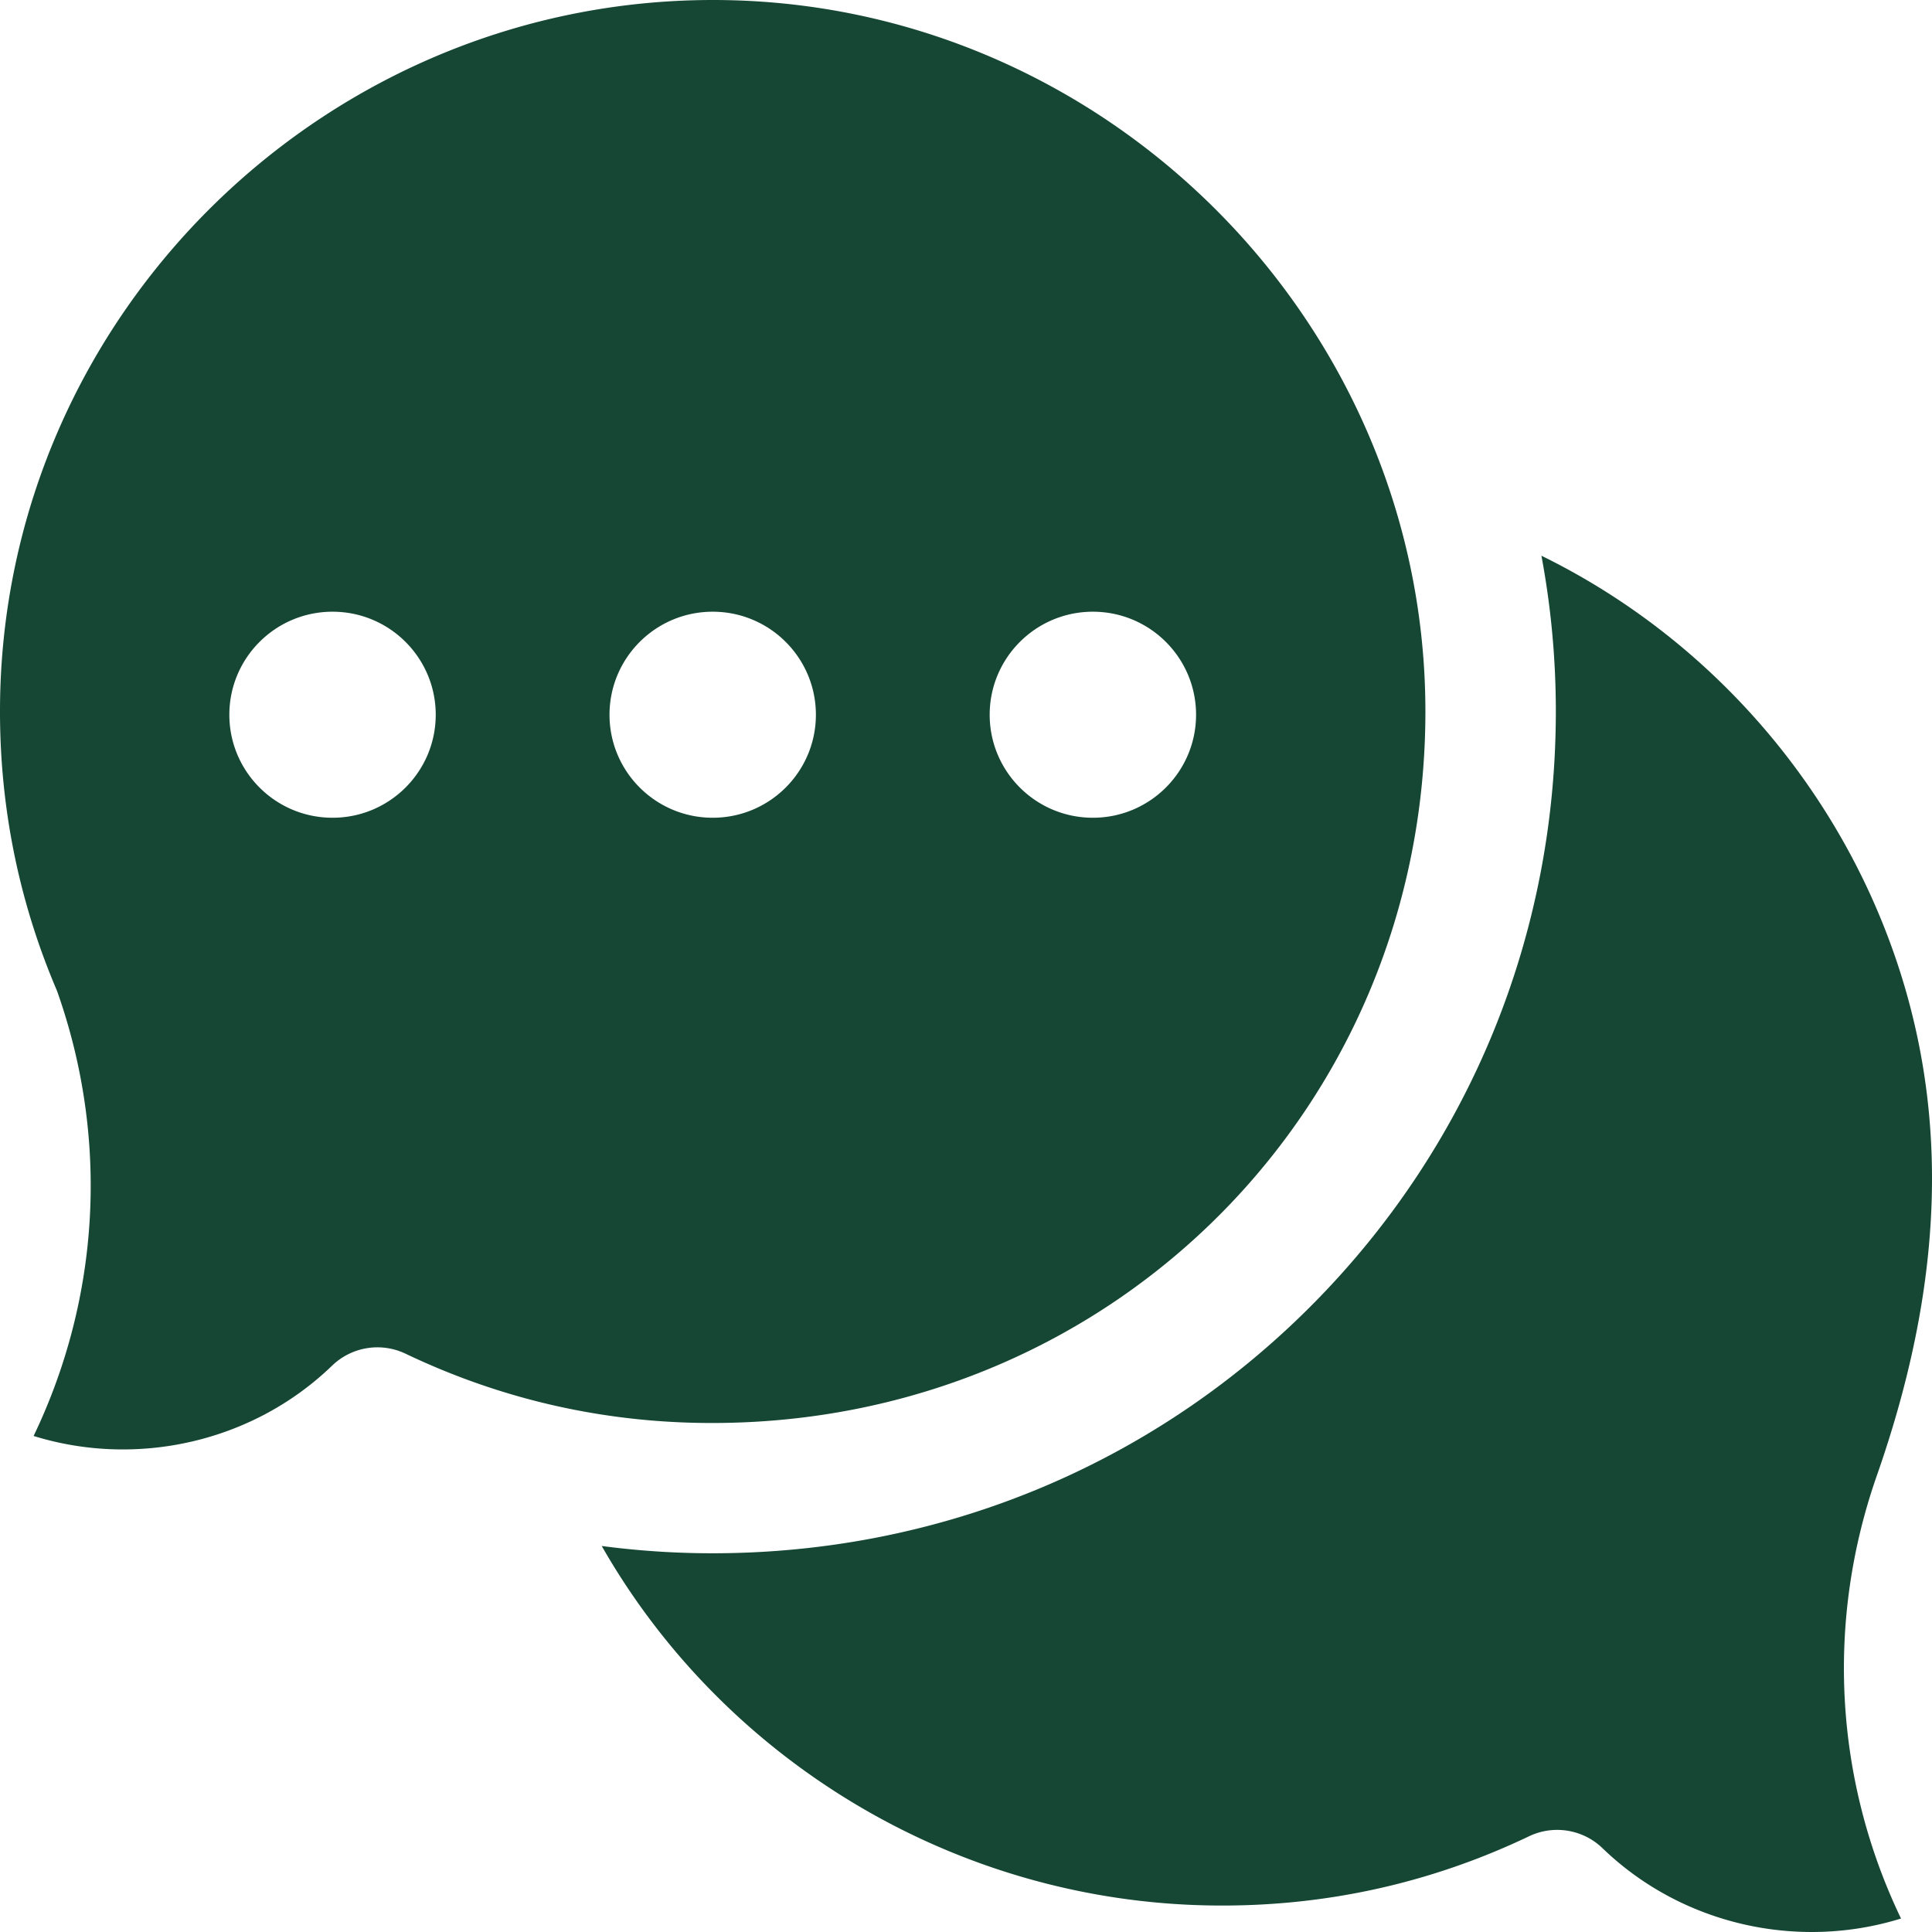
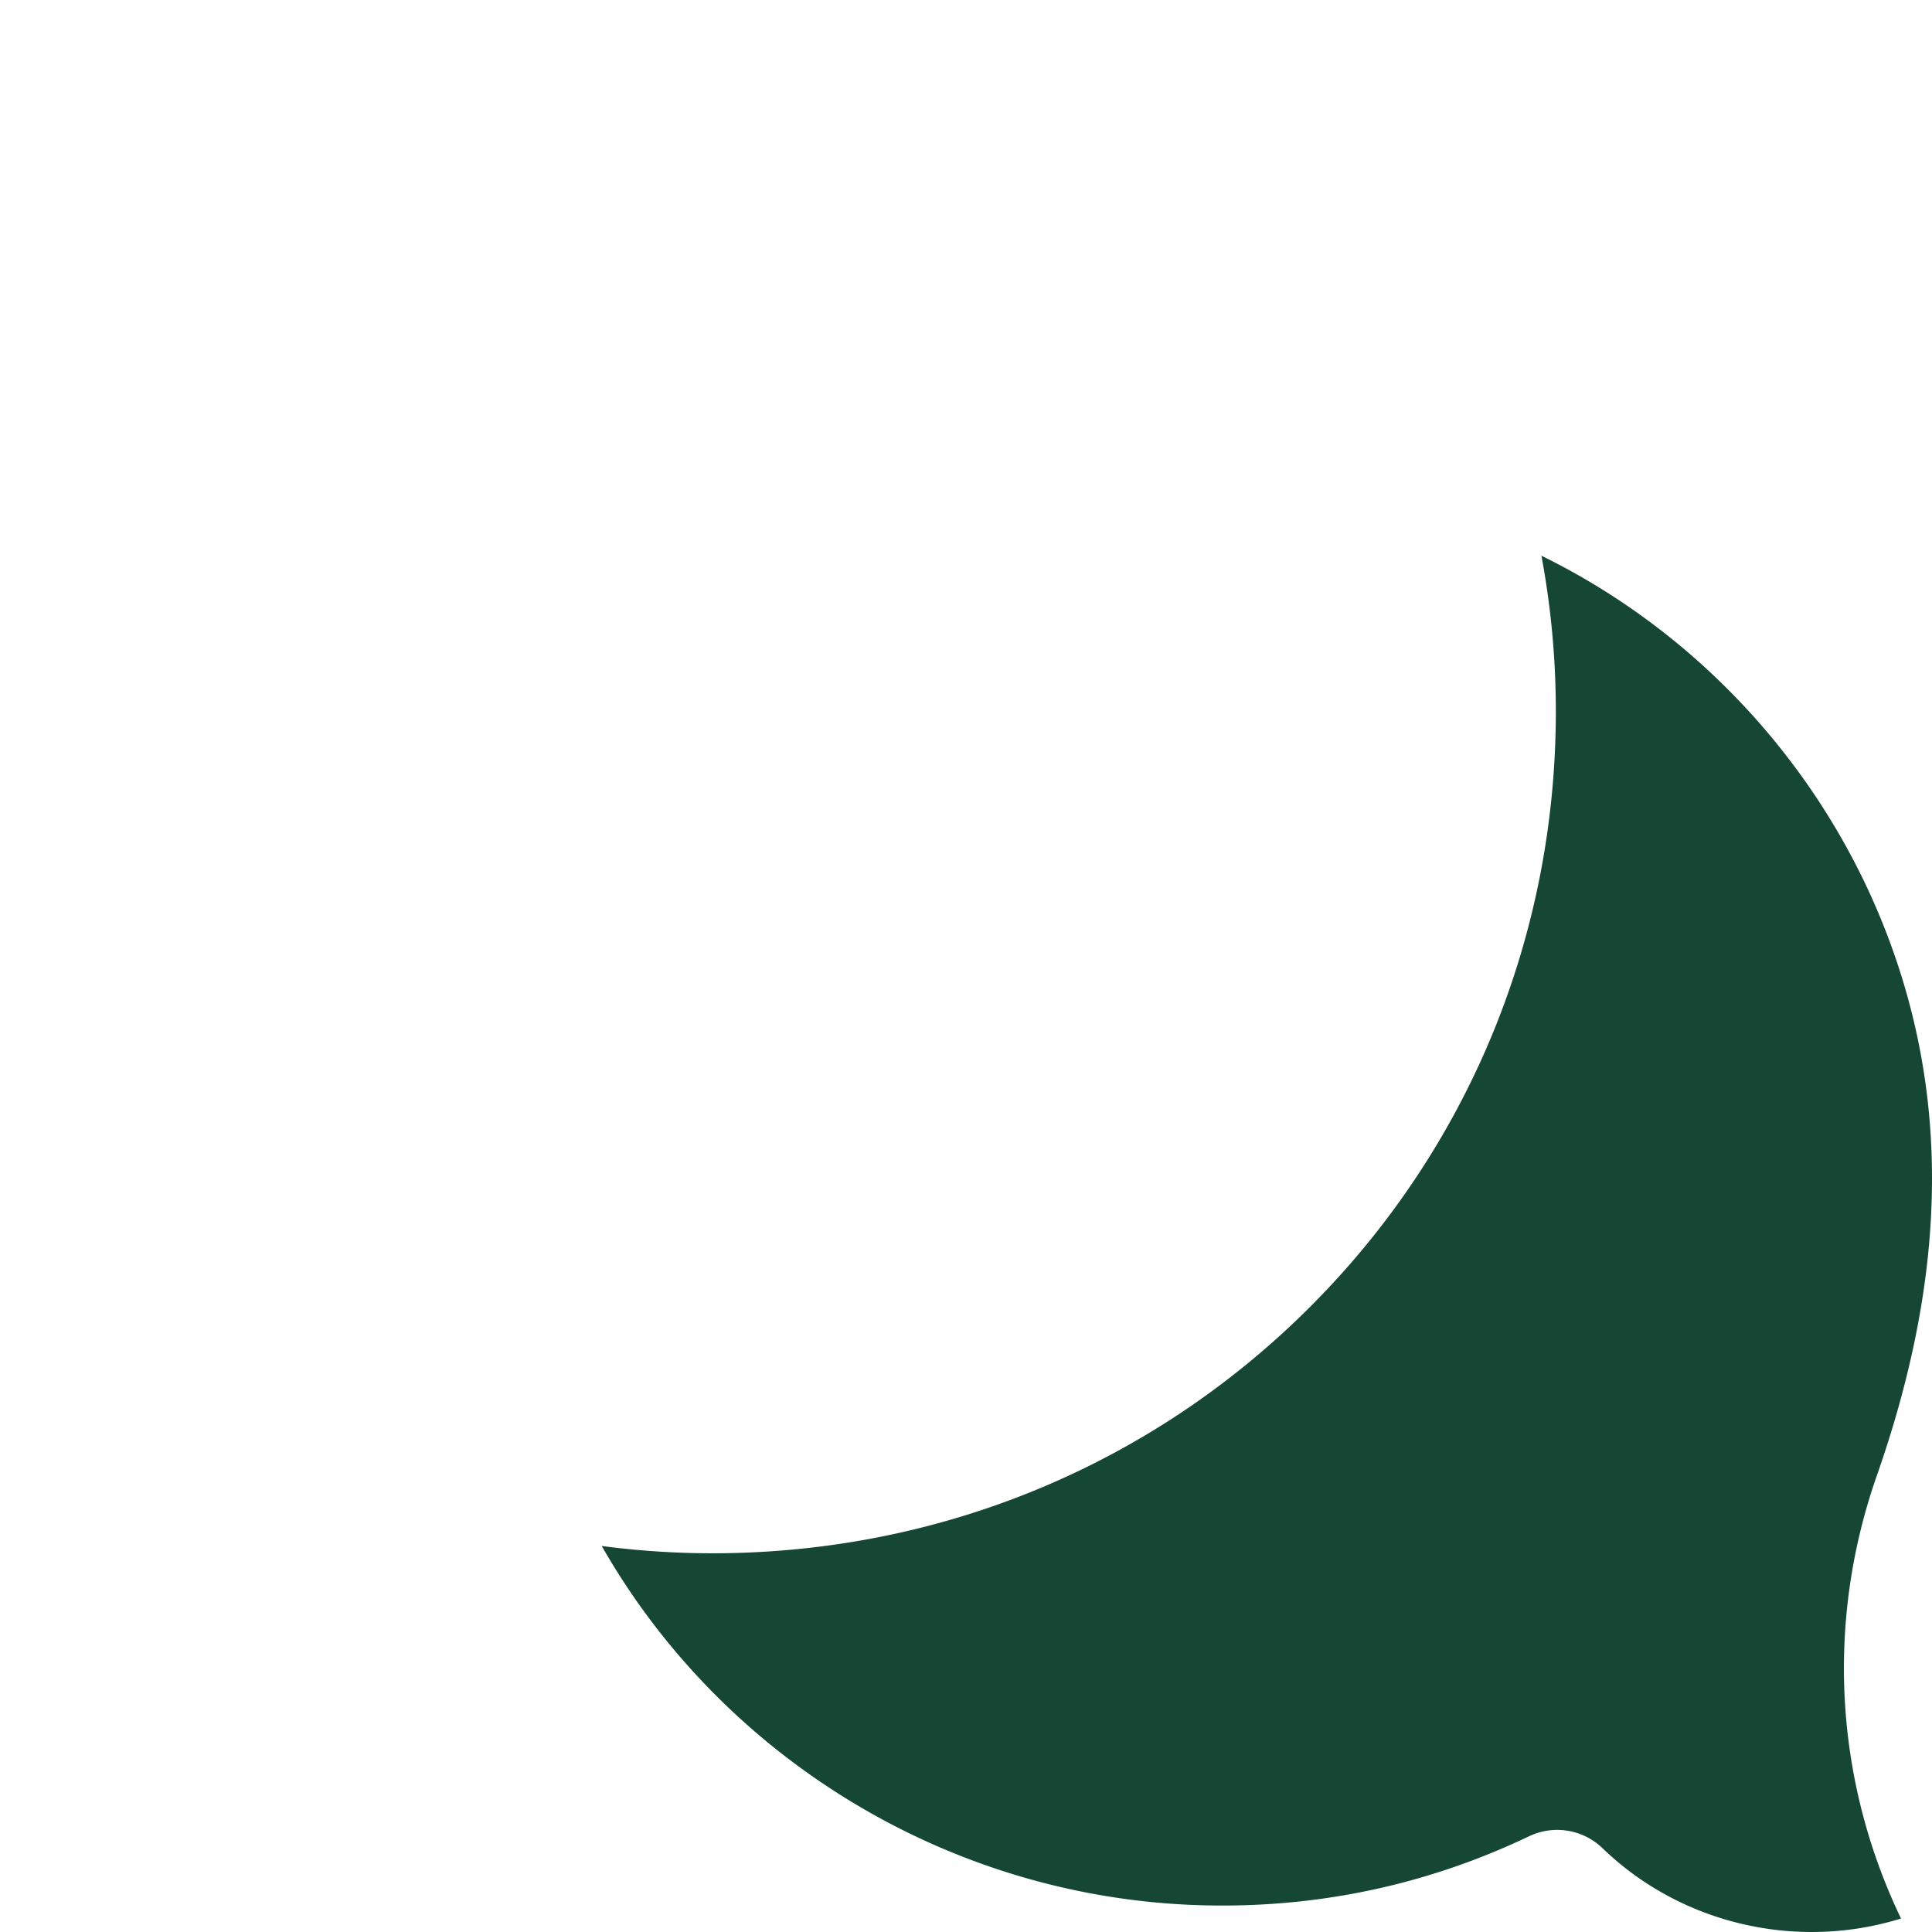
<svg xmlns="http://www.w3.org/2000/svg" width="512" height="512" x="0" y="0" viewBox="0 0 404 404" style="enable-background:new 0 0 512 512" xml:space="preserve" class="">
  <g>
-     <path d="M325.62 382.649a13.64 13.64 0 0 1 9.482 3.829c16.621 16.05 40.866 21.394 62.419 14.705-13.871-28.897-15.793-62.003-5.044-92.656 13.34-38.138 16.683-76.364 1.501-114.702-13.338-33.679-39.077-61.66-71.652-77.616a176.53 176.53 0 0 1 3.014 32.571c.001 46.695-17.955 90.613-50.557 123.665-32.606 33.056-76.314 51.643-123.071 52.338a176.856 176.856 0 0 1-25.885-1.502c25.697 45.043 74.161 74.379 127.417 75.169 23.297.36 45.666-4.521 66.498-14.469a13.611 13.611 0 0 1 5.878-1.332z" fill="#154734" opacity="1" data-original="#000000" class="" />
-     <path d="M152.097.03C69.151-1.617.2 65.485 0 148.413c-.049 20.261 3.906 39.905 11.756 58.389.114.269.22.541.316.817 10.749 30.653 8.828 63.758-5.044 92.656 21.555 6.686 45.797 1.345 62.419-14.706a13.644 13.644 0 0 1 15.36-2.496c20.829 9.948 43.201 14.844 66.497 14.47 82.297-1.222 146.762-66.567 146.761-148.764C298.066 68.376 232.584 1.648 152.097.03zm-82.56 170.969c-11.917 0-21.578-9.645-21.578-21.542s9.661-21.542 21.578-21.542 21.578 9.645 21.578 21.542c-.001 11.897-9.661 21.542-21.578 21.542zm79.496 0c-11.917 0-21.578-9.645-21.578-21.542s9.661-21.542 21.578-21.542 21.578 9.645 21.578 21.542-9.661 21.542-21.578 21.542zm79.497 0c-11.917 0-21.578-9.645-21.578-21.542s9.661-21.542 21.578-21.542 21.578 9.645 21.578 21.542-9.661 21.542-21.578 21.542z" fill="#154734" opacity="1" data-original="#000000" class="" />
+     <path d="M325.62 382.649a13.64 13.64 0 0 1 9.482 3.829c16.621 16.05 40.866 21.394 62.419 14.705-13.871-28.897-15.793-62.003-5.044-92.656 13.34-38.138 16.683-76.364 1.501-114.702-13.338-33.679-39.077-61.66-71.652-77.616a176.53 176.53 0 0 1 3.014 32.571c.001 46.695-17.955 90.613-50.557 123.665-32.606 33.056-76.314 51.643-123.071 52.338a176.856 176.856 0 0 1-25.885-1.502c25.697 45.043 74.161 74.379 127.417 75.169 23.297.36 45.666-4.521 66.498-14.469a13.611 13.611 0 0 1 5.878-1.332" fill="#154734" opacity="1" data-original="#000000" class="" />
  </g>
</svg>